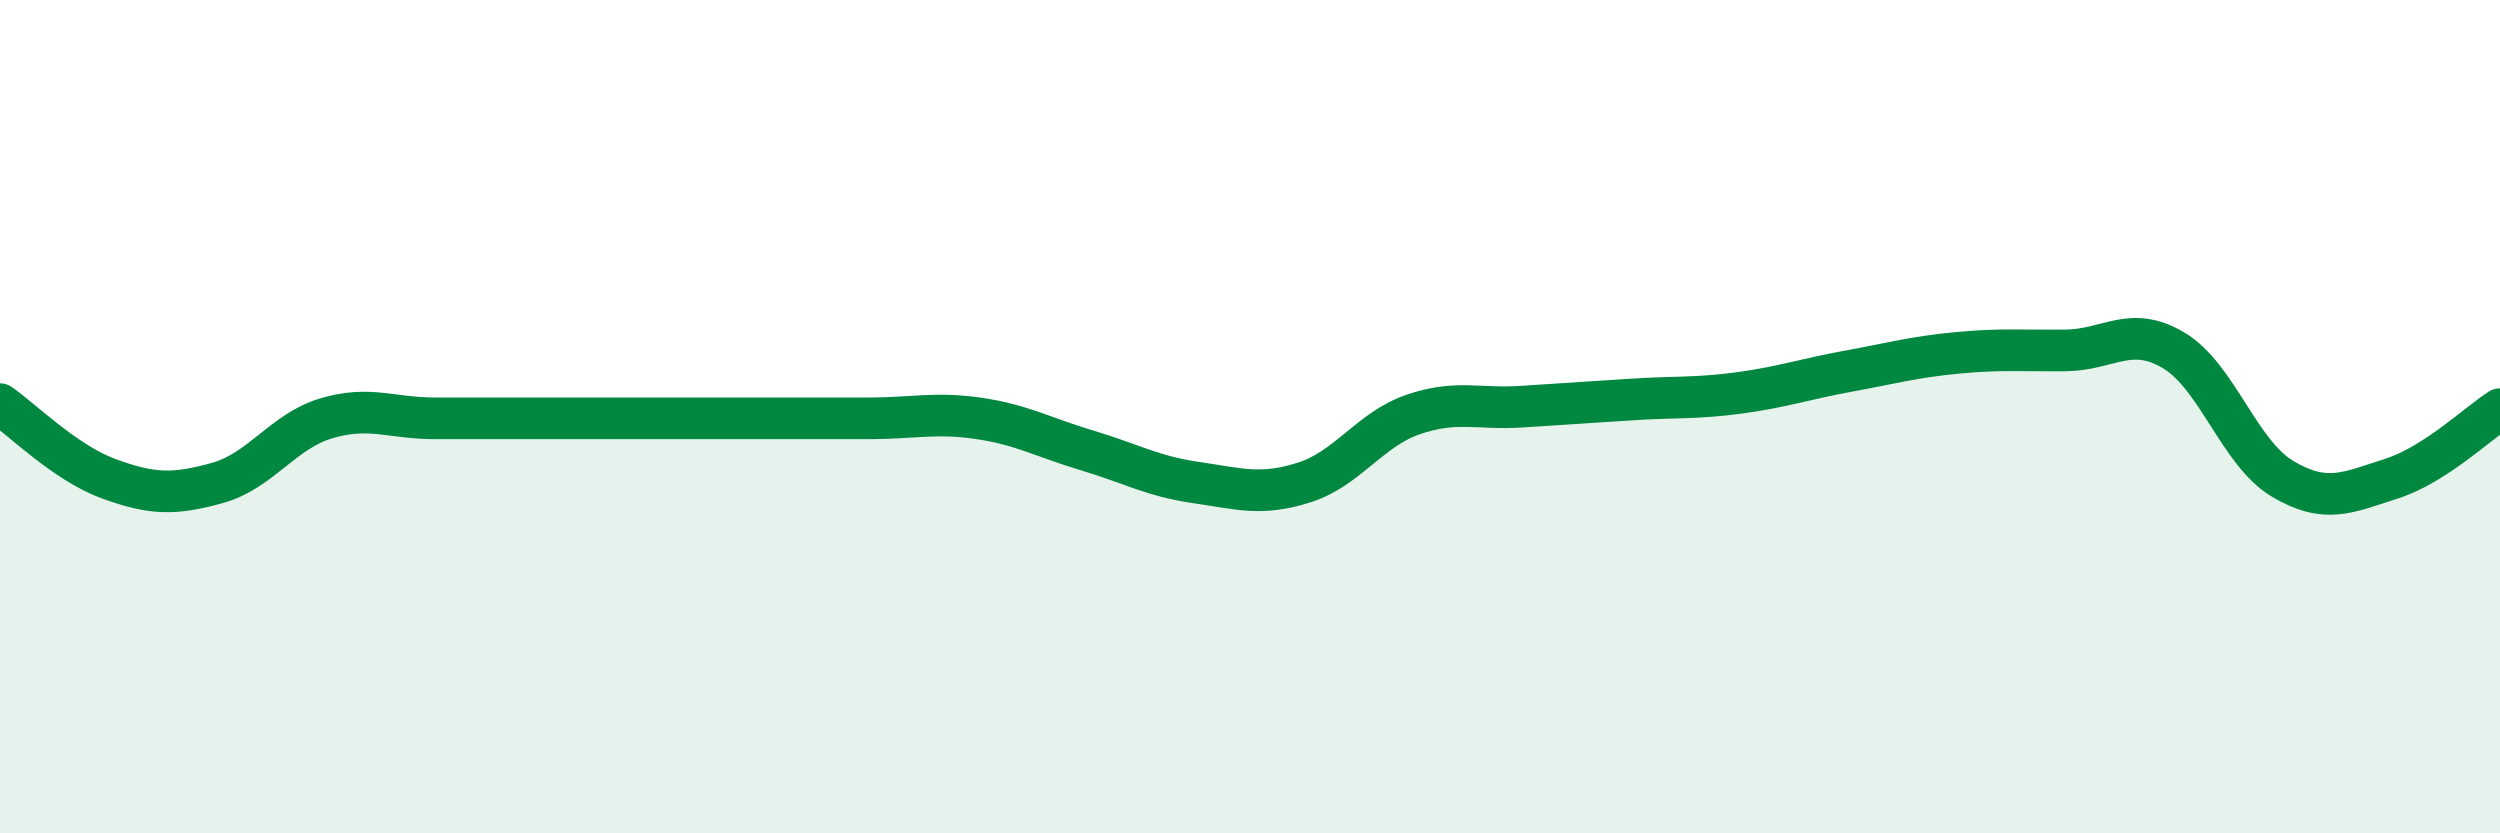
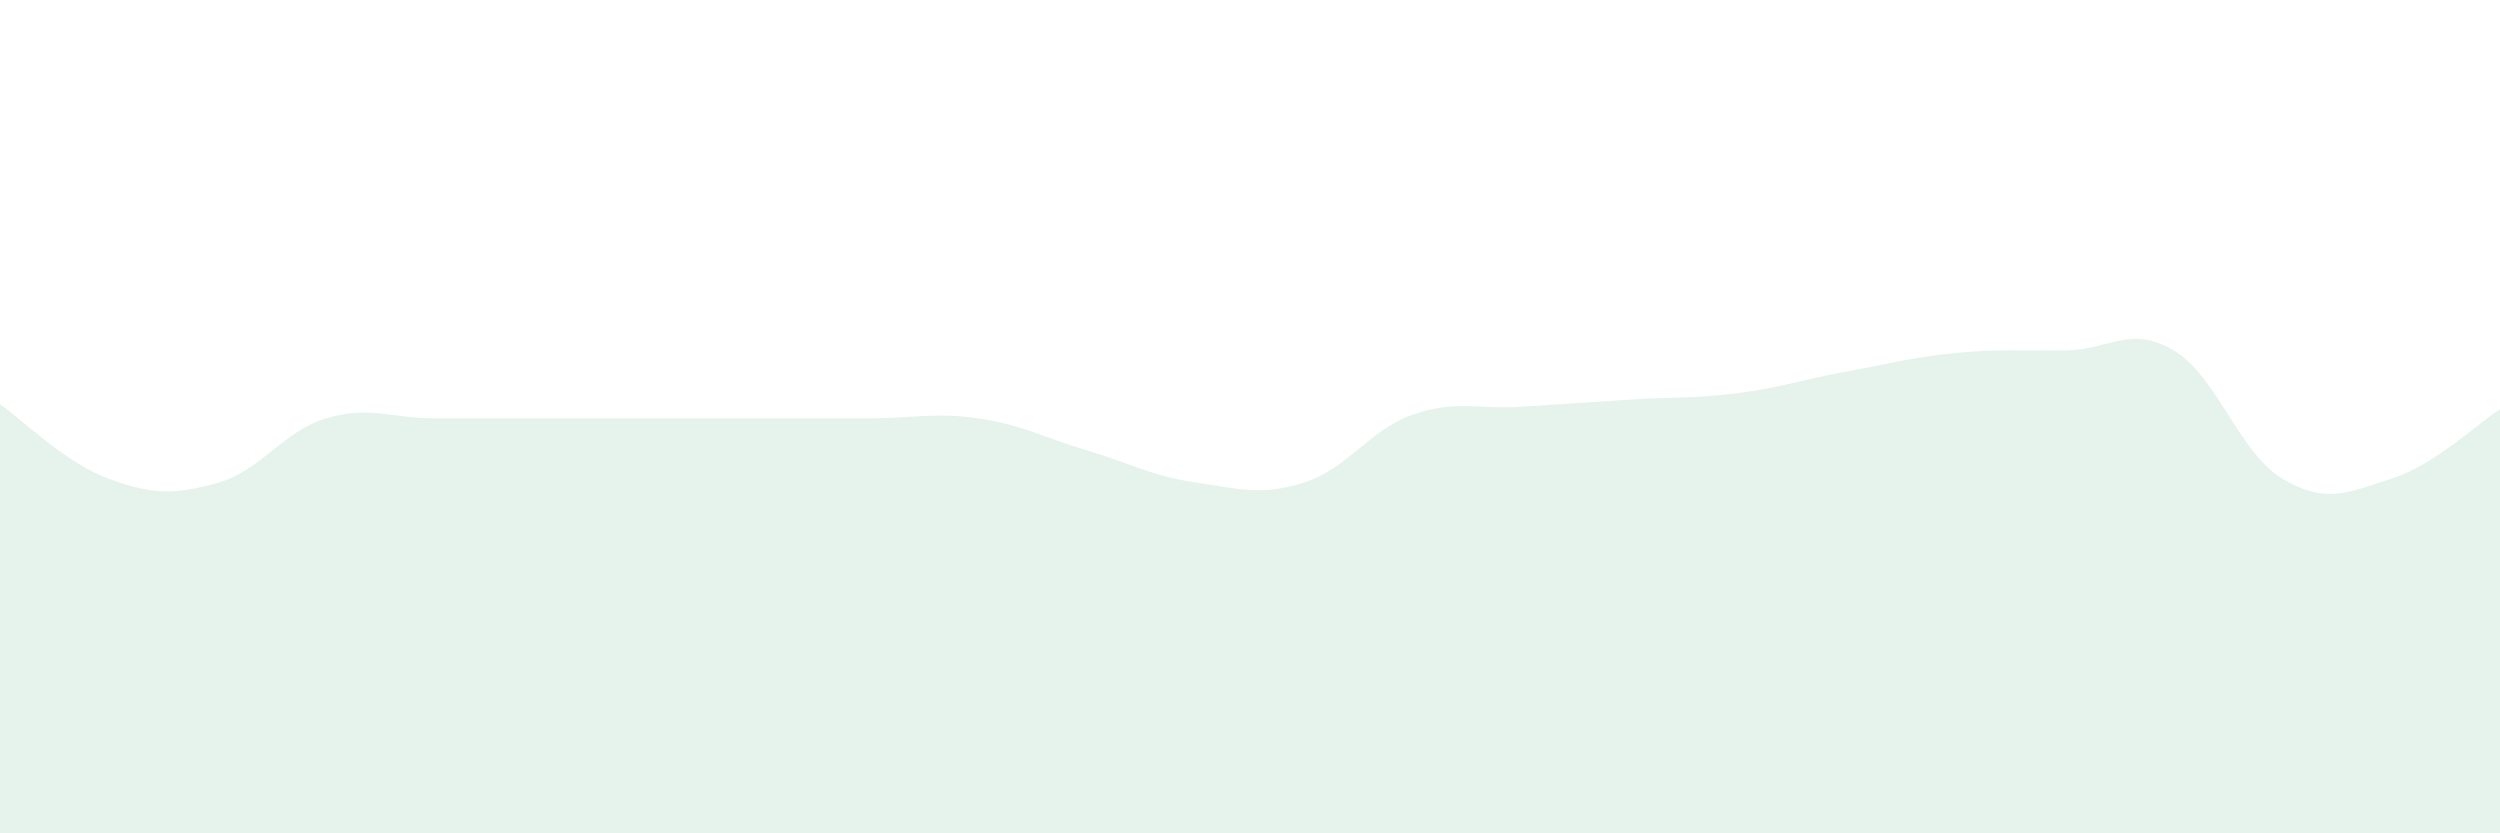
<svg xmlns="http://www.w3.org/2000/svg" width="60" height="20" viewBox="0 0 60 20">
  <path d="M 0,9.7 C 0.52,10.06 1.57,11.11 2.61,11.49 C 3.65,11.87 4.18,11.88 5.22,11.59 C 6.26,11.3 6.79,10.35 7.83,10.04 C 8.87,9.73 9.39,10.04 10.43,10.04 C 11.47,10.04 12,10.04 13.04,10.04 C 14.08,10.04 14.61,10.04 15.65,10.04 C 16.69,10.04 17.22,10.04 18.26,10.04 C 19.3,10.04 19.83,10.04 20.87,10.04 C 21.91,10.04 22.44,9.89 23.48,10.04 C 24.52,10.19 25.05,10.5 26.09,10.81 C 27.13,11.12 27.66,11.43 28.7,11.58 C 29.74,11.73 30.26,11.91 31.3,11.58 C 32.34,11.25 32.87,10.31 33.91,9.95 C 34.95,9.59 35.48,9.83 36.52,9.76 C 37.56,9.69 38.09,9.66 39.13,9.59 C 40.17,9.52 40.7,9.57 41.74,9.43 C 42.78,9.29 43.31,9.1 44.35,8.91 C 45.39,8.72 45.92,8.57 46.96,8.47 C 48,8.37 48.53,8.42 49.57,8.41 C 50.61,8.4 51.13,7.79 52.17,8.41 C 53.21,9.03 53.74,10.87 54.78,11.49 C 55.82,12.11 56.35,11.82 57.39,11.49 C 58.43,11.16 59.48,10.15 60,9.82L60 20L0 20Z" fill="#008740" opacity="0.1" stroke-linecap="round" stroke-linejoin="round" />
-   <path d="M 0,9.7 C 0.52,10.06 1.57,11.11 2.61,11.49 C 3.65,11.87 4.18,11.88 5.22,11.59 C 6.26,11.3 6.79,10.35 7.83,10.04 C 8.87,9.73 9.39,10.04 10.43,10.04 C 11.47,10.04 12,10.04 13.04,10.04 C 14.08,10.04 14.61,10.04 15.65,10.04 C 16.69,10.04 17.22,10.04 18.26,10.04 C 19.3,10.04 19.83,10.04 20.87,10.04 C 21.91,10.04 22.44,9.89 23.48,10.04 C 24.52,10.19 25.05,10.5 26.09,10.81 C 27.13,11.12 27.66,11.43 28.7,11.58 C 29.74,11.73 30.26,11.91 31.3,11.58 C 32.34,11.25 32.87,10.31 33.91,9.95 C 34.95,9.59 35.48,9.83 36.52,9.76 C 37.56,9.69 38.09,9.66 39.13,9.59 C 40.17,9.52 40.7,9.57 41.74,9.43 C 42.78,9.29 43.31,9.1 44.35,8.91 C 45.39,8.72 45.92,8.57 46.96,8.47 C 48,8.37 48.53,8.42 49.57,8.41 C 50.61,8.4 51.13,7.79 52.17,8.41 C 53.21,9.03 53.74,10.87 54.78,11.49 C 55.82,12.11 56.35,11.82 57.39,11.49 C 58.43,11.16 59.48,10.15 60,9.82" stroke="#008740" stroke-width="1" fill="none" stroke-linecap="round" stroke-linejoin="round" />
</svg>